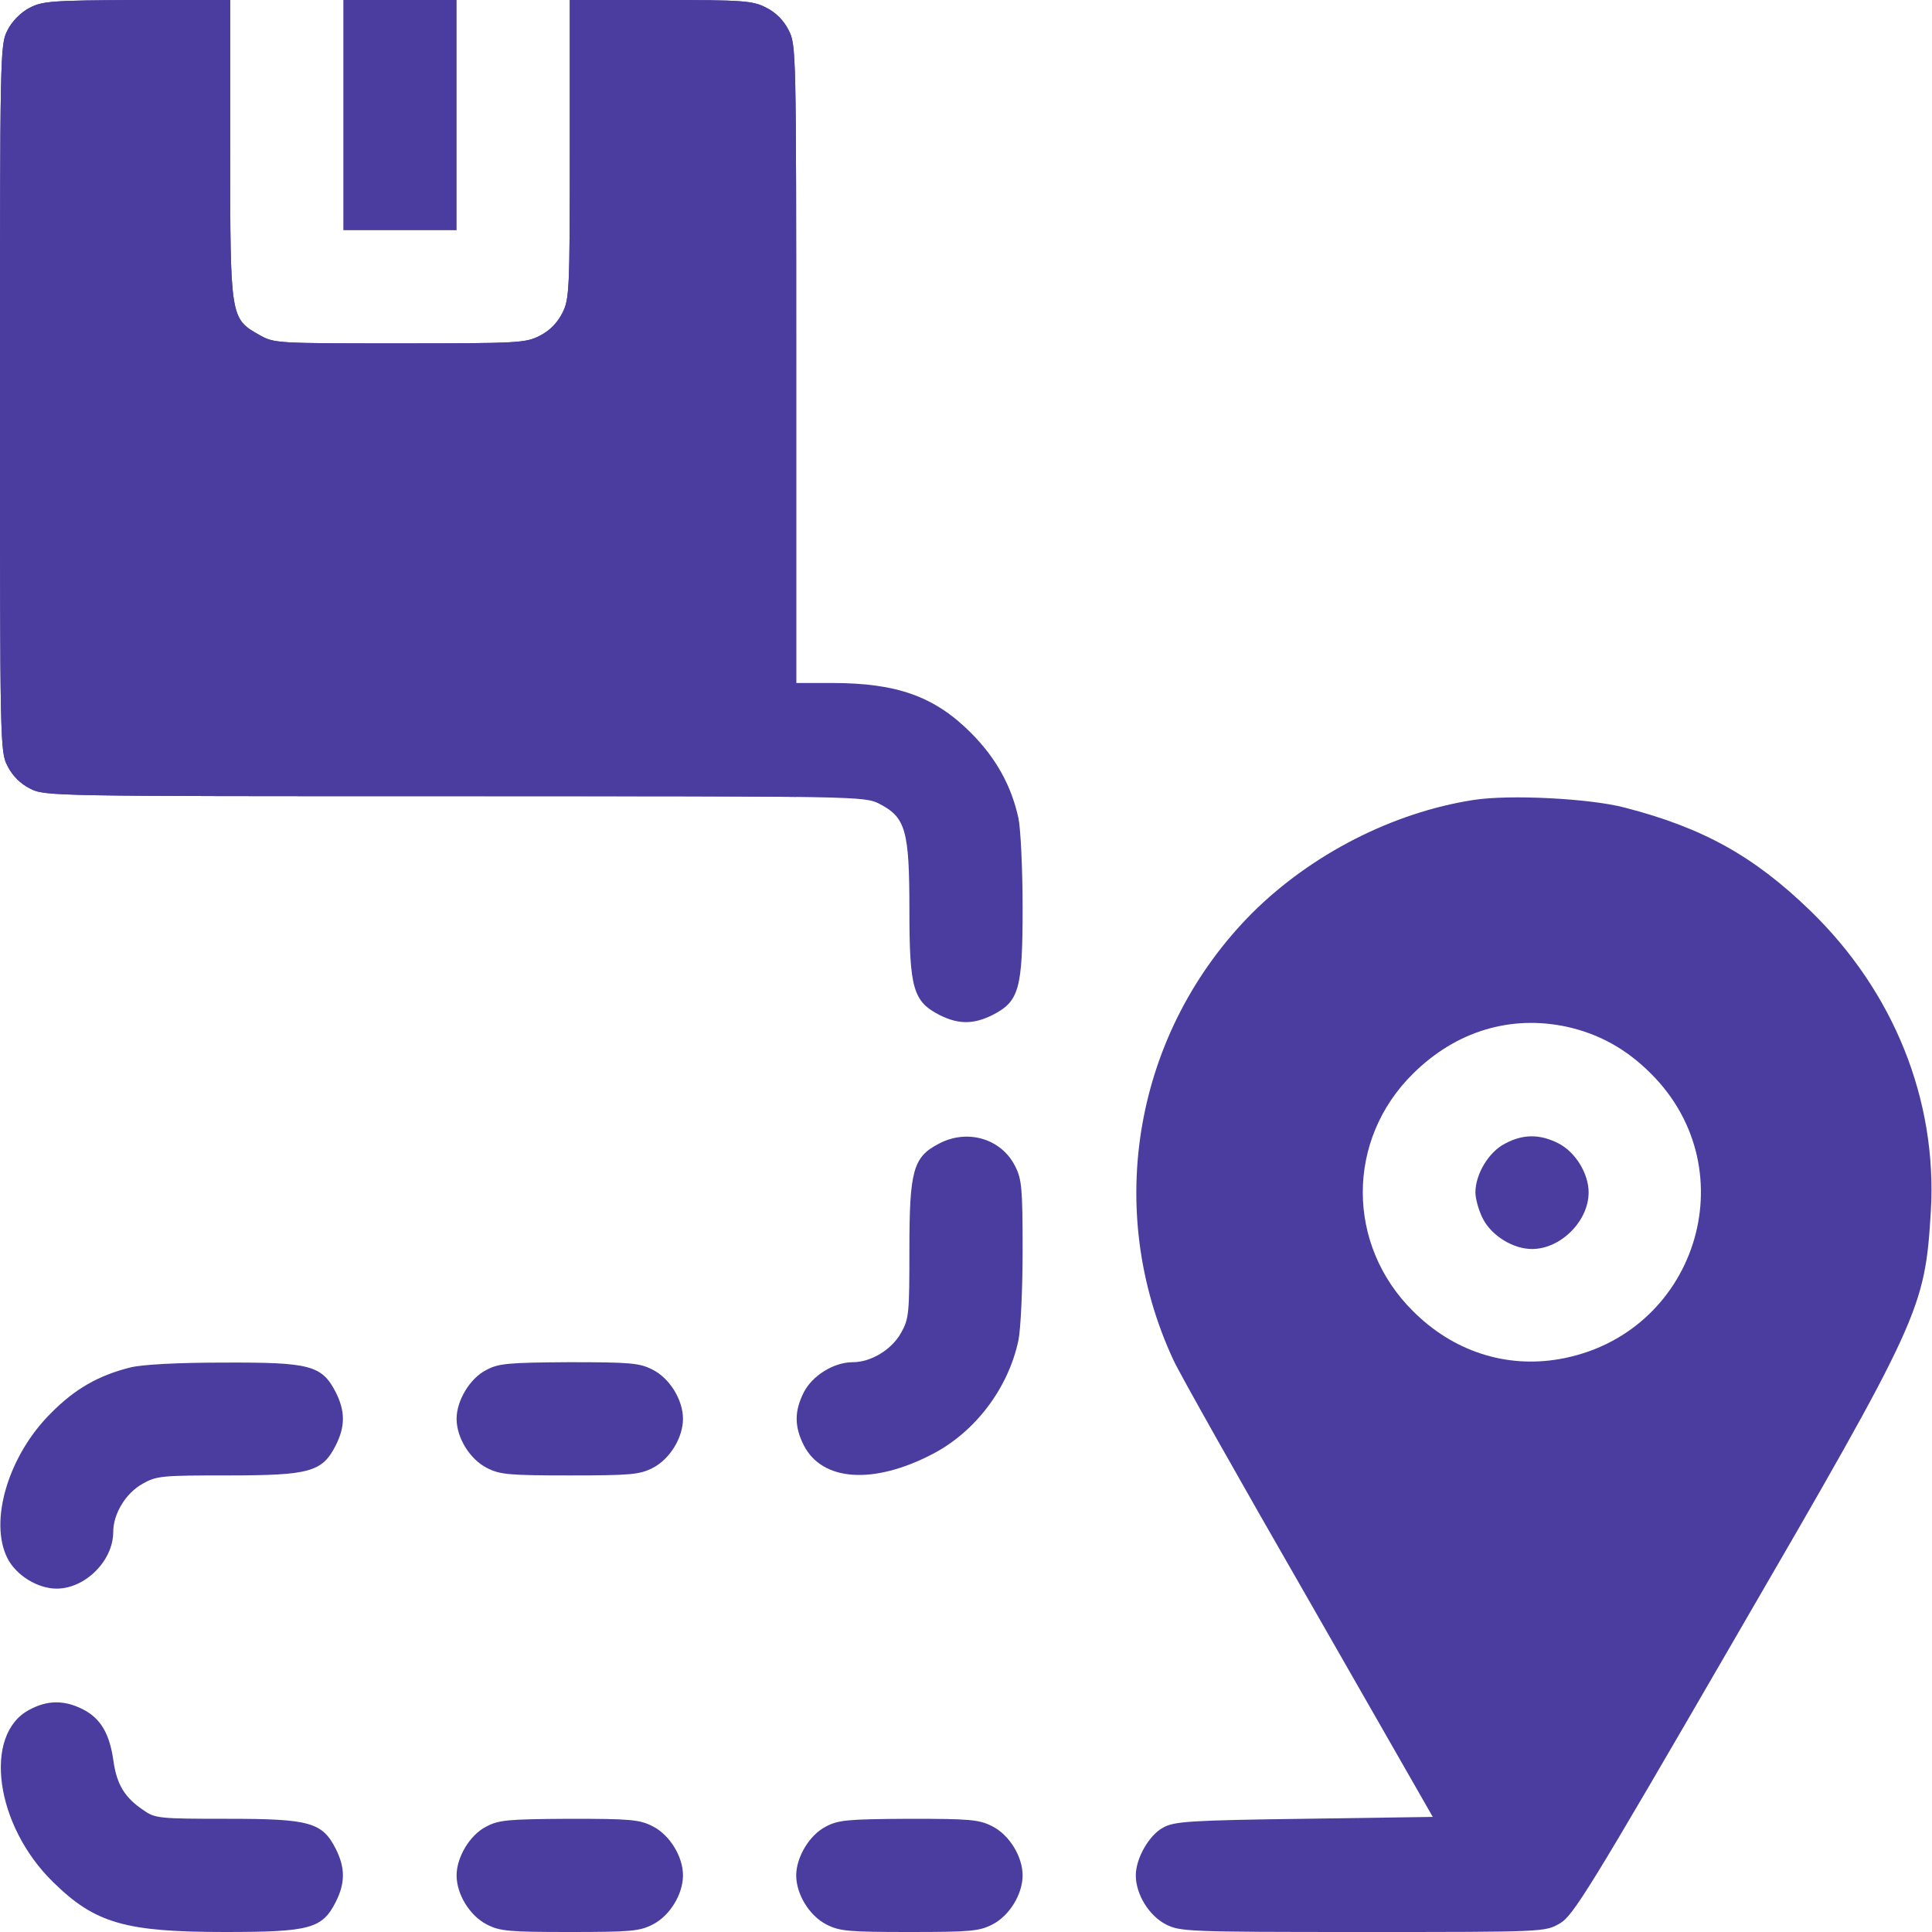
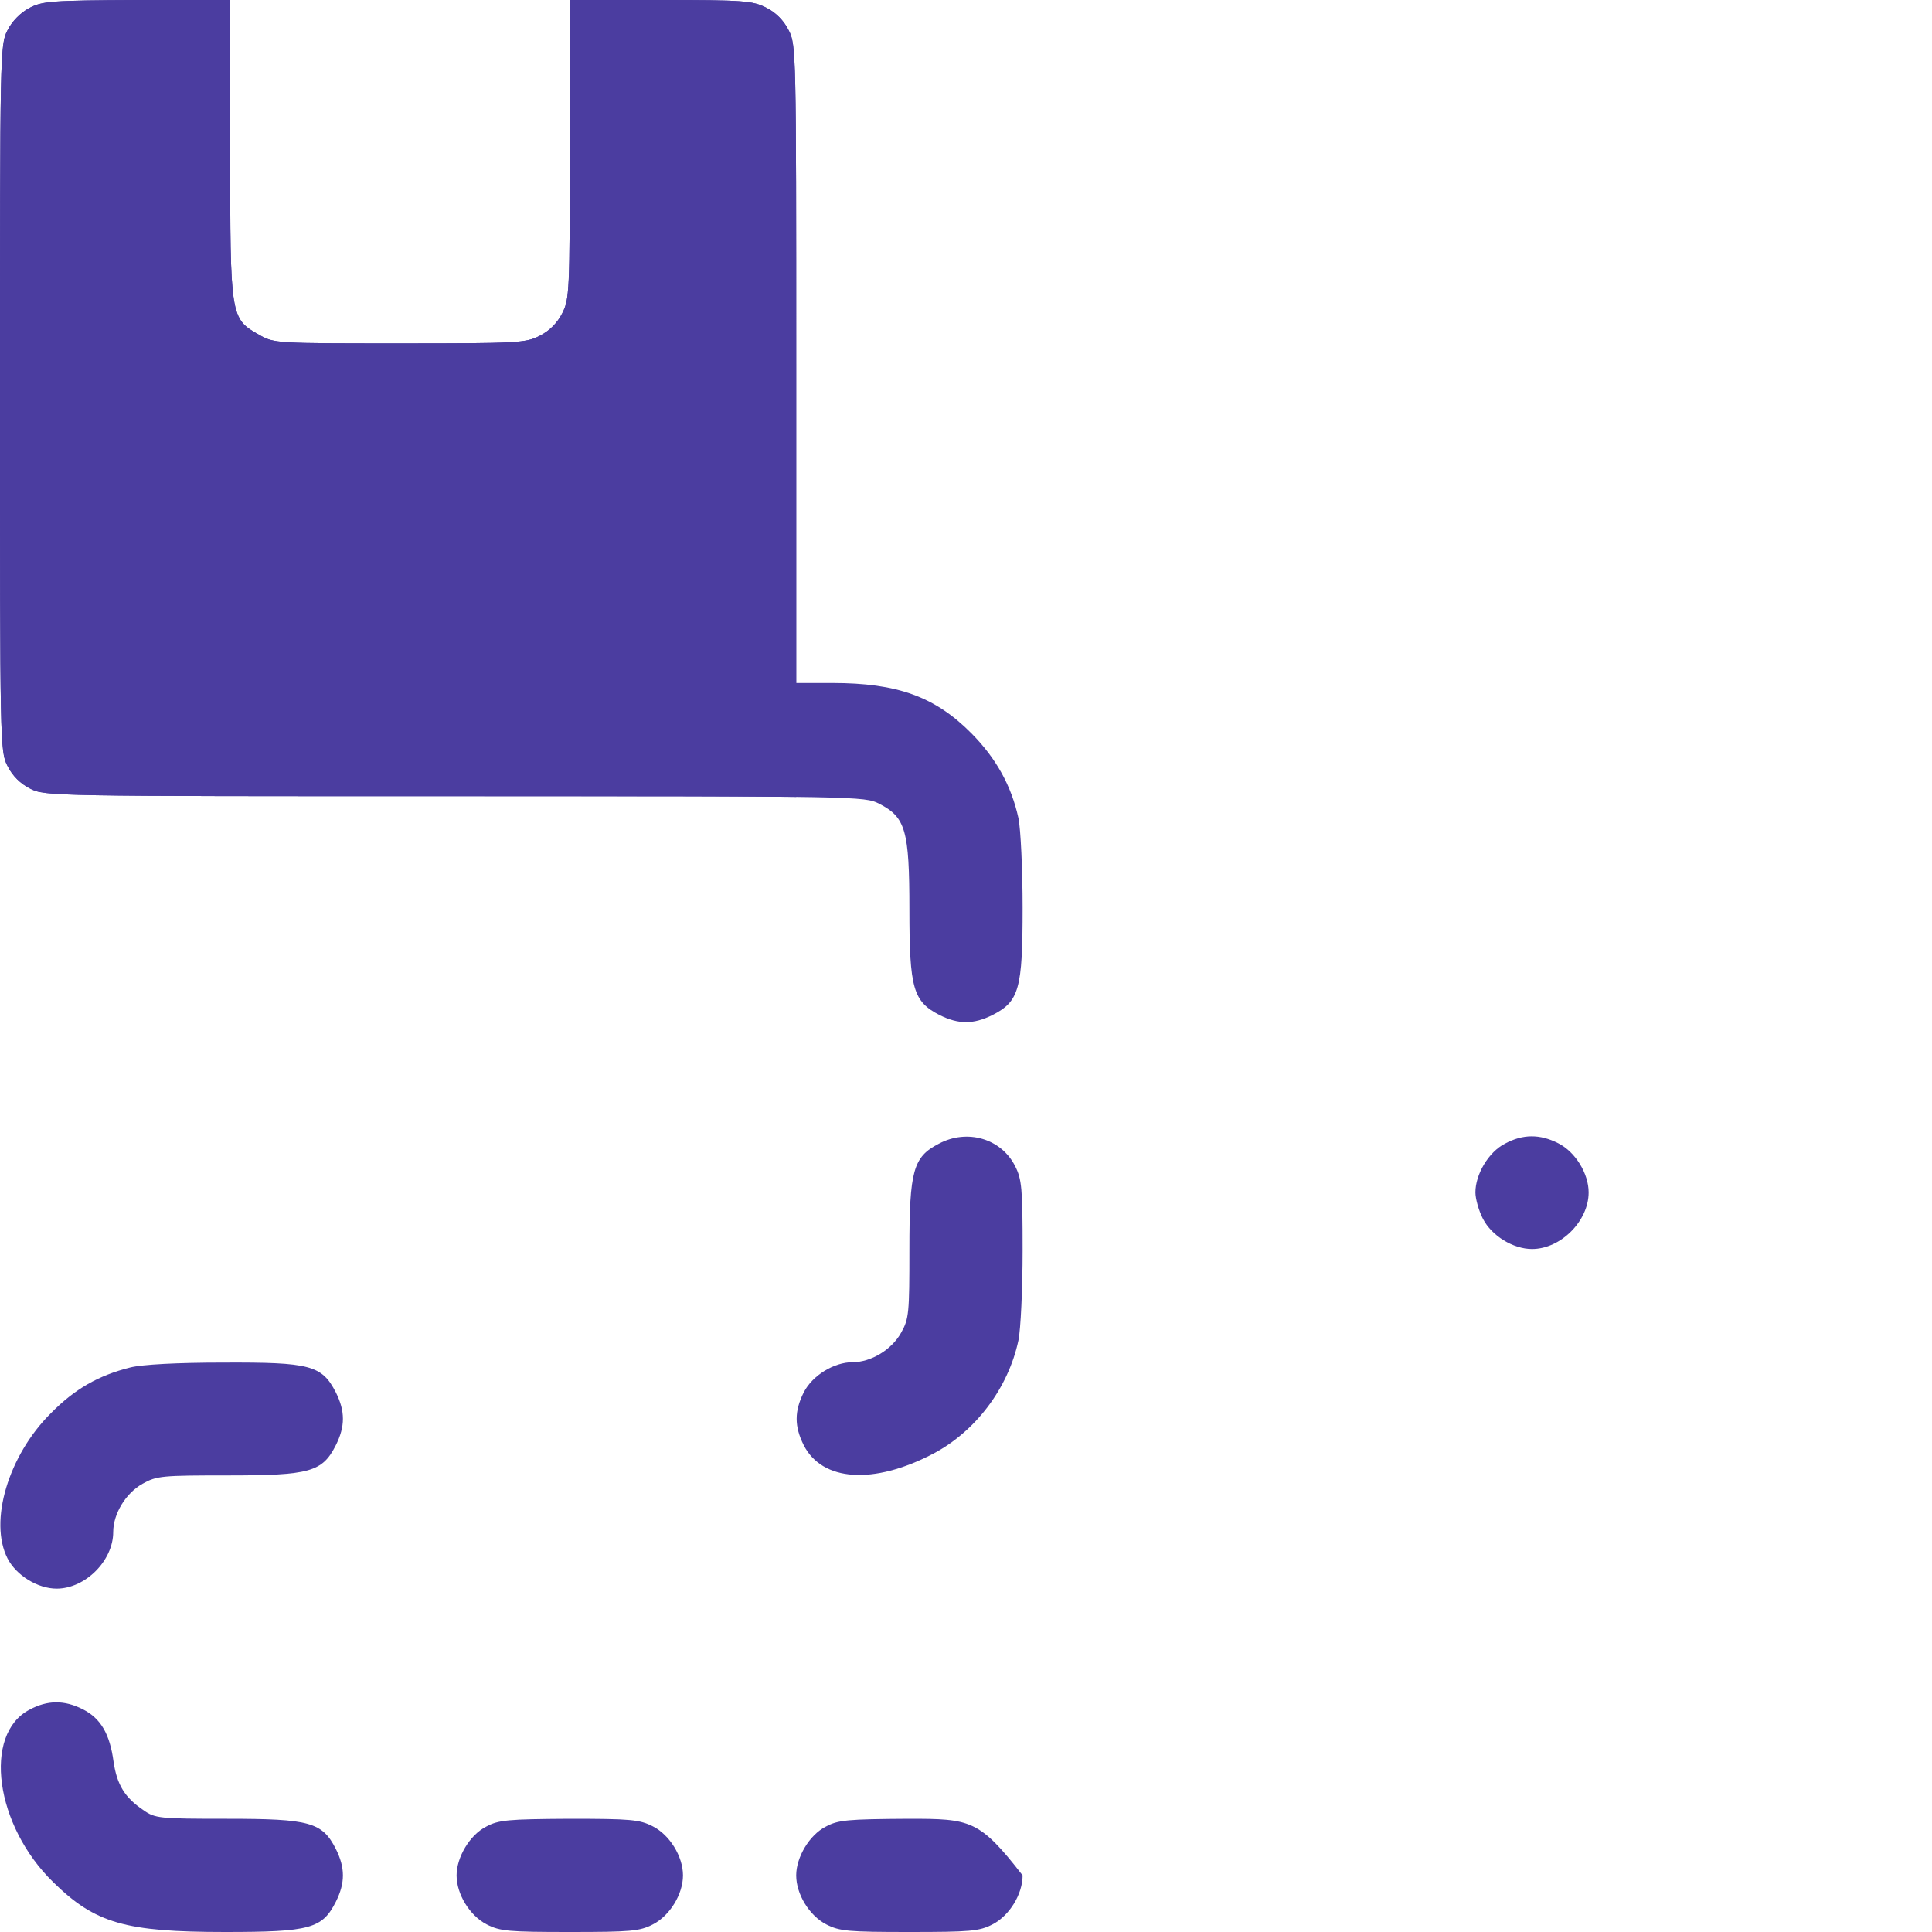
<svg xmlns="http://www.w3.org/2000/svg" width="70" height="70" viewBox="0 0 70 70" fill="none">
  <g clip-path="url(#clip0_7303_67)">
    <path d="M1.066 0.287C0.752 0.451 0.438 0.766 0.273 1.094C0 1.613 0 1.873 0 14.424C0 26.975 0 27.234 0.273 27.754C0.451 28.109 0.738 28.396 1.094 28.574C1.627 28.848 1.873 28.848 16.475 28.848C31.076 28.848 31.322 28.848 31.855 29.121C32.812 29.613 32.949 30.078 32.949 32.949C32.949 35.82 33.086 36.285 34.043 36.777C34.727 37.119 35.273 37.119 35.957 36.777C36.928 36.285 37.051 35.834 37.051 32.895C37.051 31.5 36.982 30.037 36.9 29.641C36.641 28.465 36.094 27.48 35.205 26.578C33.879 25.238 32.512 24.746 30.146 24.746H28.848V13.193C28.848 1.873 28.848 1.613 28.574 1.094C28.396 0.738 28.109 0.451 27.754 0.273C27.262 0.027 26.961 0 23.926 0H20.645V5.4C20.645 10.555 20.631 10.842 20.371 11.348C20.193 11.703 19.906 11.99 19.551 12.168C19.045 12.428 18.758 12.441 14.479 12.441C10.035 12.441 9.939 12.441 9.406 12.141C8.34 11.539 8.34 11.539 8.34 5.4V0H4.963C1.859 0.014 1.531 0.041 1.066 0.287Z" fill="#4B3DA0" />
    <path d="M1.066 0.287C0.752 0.451 0.438 0.766 0.273 1.094C0 1.613 0 1.873 0 14.424C0 26.975 0 27.234 0.273 27.754C0.451 28.109 0.738 28.396 1.094 28.574C1.627 28.848 1.873 28.848 16.475 28.848C23.095 28.848 26.765 28.848 28.848 28.873V24.746V13.193C28.848 1.873 28.848 1.613 28.574 1.094C28.396 0.738 28.109 0.451 27.754 0.273C27.262 0.027 26.961 0 23.926 0H20.645V5.4C20.645 10.555 20.631 10.842 20.371 11.348C20.193 11.703 19.906 11.99 19.551 12.168C19.045 12.428 18.758 12.441 14.479 12.441C10.035 12.441 9.939 12.441 9.406 12.141C8.34 11.539 8.34 11.539 8.34 5.4V0H4.963C1.859 0.014 1.531 0.041 1.066 0.287Z" fill="#4B3DA0" />
-     <path d="M12.441 4.17V8.34H14.492H16.543V4.17V0H14.492H12.441V4.17Z" fill="#4B3DA0" />
-     <path d="M53.389 28.984C50.463 29.436 47.51 30.953 45.377 33.072C41.111 37.352 39.963 43.805 42.52 49.287C42.725 49.738 44.926 53.648 47.414 57.969L51.912 65.83L47.25 65.898C43.135 65.953 42.533 65.994 42.15 66.213C41.631 66.486 41.152 67.334 41.152 67.949C41.152 68.633 41.631 69.412 42.246 69.727C42.766 69.986 43.039 70 49.383 70C55.959 70 55.986 70 56.52 69.686C56.998 69.412 57.6 68.441 62.836 59.404C69.617 47.728 69.74 47.441 69.959 43.873C70.191 39.853 68.619 35.93 65.584 32.99C63.547 31.021 61.715 29.996 58.857 29.258C57.6 28.93 54.701 28.779 53.389 28.984ZM56.766 37.201C57.941 37.461 58.926 38.008 59.815 38.897C63.355 42.424 61.428 48.398 56.478 49.246C54.551 49.574 52.65 48.959 51.201 47.51C48.768 45.103 48.768 41.289 51.201 38.897C52.746 37.365 54.728 36.764 56.766 37.201Z" fill="#4B3DA0" />
    <path d="M54.523 41.439C53.935 41.74 53.457 42.547 53.457 43.203C53.457 43.435 53.58 43.873 53.73 44.16C54.045 44.775 54.824 45.254 55.508 45.254C56.547 45.254 57.559 44.242 57.559 43.203C57.559 42.52 57.08 41.74 56.465 41.426C55.795 41.084 55.18 41.084 54.523 41.439Z" fill="#4B3DA0" />
    <path d="M34.016 41.439C33.086 41.918 32.949 42.41 32.949 45.267C32.949 47.578 32.935 47.783 32.648 48.289C32.307 48.904 31.555 49.355 30.898 49.355C30.215 49.355 29.436 49.834 29.121 50.449C28.779 51.133 28.779 51.68 29.121 52.363C29.791 53.676 31.65 53.799 33.797 52.678C35.342 51.871 36.531 50.299 36.9 48.562C36.982 48.166 37.051 46.703 37.051 45.309C37.051 43.053 37.023 42.725 36.777 42.246C36.272 41.248 35.041 40.892 34.016 41.439Z" fill="#4B3DA0" />
    <path d="M4.717 49.547C3.568 49.834 2.707 50.326 1.846 51.201C0.301 52.733 -0.41 55.125 0.273 56.465C0.588 57.08 1.367 57.559 2.051 57.559C3.09 57.559 4.102 56.547 4.102 55.508C4.102 54.852 4.553 54.1 5.168 53.758C5.674 53.471 5.879 53.457 8.258 53.457C11.225 53.457 11.676 53.334 12.168 52.363C12.51 51.68 12.51 51.133 12.168 50.449C11.662 49.465 11.238 49.356 8.107 49.369C6.439 49.369 5.141 49.438 4.717 49.547Z" fill="#4B3DA0" />
-     <path d="M17.609 49.643C17.021 49.943 16.543 50.75 16.543 51.406C16.543 52.09 17.021 52.869 17.637 53.184C18.115 53.43 18.443 53.457 20.645 53.457C22.846 53.457 23.174 53.43 23.652 53.184C24.268 52.869 24.746 52.09 24.746 51.406C24.746 50.723 24.268 49.943 23.652 49.629C23.174 49.383 22.859 49.355 20.617 49.355C18.402 49.369 18.061 49.397 17.609 49.643Z" fill="#4B3DA0" />
    <path d="M1.066 61.947C-0.629 62.836 -0.178 66.144 1.928 68.195C3.445 69.686 4.539 70 8.162 70C11.238 70 11.676 69.877 12.168 68.906C12.51 68.223 12.51 67.676 12.168 66.992C11.676 66.022 11.225 65.898 8.23 65.898C5.77 65.898 5.619 65.885 5.195 65.584C4.525 65.133 4.238 64.668 4.115 63.834C3.979 62.822 3.65 62.262 3.008 61.934C2.338 61.592 1.723 61.592 1.066 61.947Z" fill="#4B3DA0" />
    <path d="M17.609 66.186C17.021 66.486 16.543 67.293 16.543 67.949C16.543 68.633 17.021 69.412 17.637 69.727C18.115 69.973 18.443 70 20.645 70C22.846 70 23.174 69.973 23.652 69.727C24.268 69.412 24.746 68.633 24.746 67.949C24.746 67.266 24.268 66.486 23.652 66.172C23.174 65.926 22.859 65.898 20.617 65.898C18.402 65.912 18.061 65.939 17.609 66.186Z" fill="#4B3DA0" />
-     <path d="M29.914 66.186C29.326 66.486 28.848 67.293 28.848 67.949C28.848 68.633 29.326 69.412 29.941 69.727C30.42 69.973 30.748 70 32.949 70C35.15 70 35.478 69.973 35.957 69.727C36.572 69.412 37.051 68.633 37.051 67.949C37.051 67.266 36.572 66.486 35.957 66.172C35.478 65.926 35.164 65.898 32.922 65.898C30.707 65.912 30.365 65.939 29.914 66.186Z" fill="#4B3DA0" />
+     <path d="M29.914 66.186C29.326 66.486 28.848 67.293 28.848 67.949C28.848 68.633 29.326 69.412 29.941 69.727C30.42 69.973 30.748 70 32.949 70C35.15 70 35.478 69.973 35.957 69.727C36.572 69.412 37.051 68.633 37.051 67.949C35.478 65.926 35.164 65.898 32.922 65.898C30.707 65.912 30.365 65.939 29.914 66.186Z" fill="#4B3DA0" />
  </g>
  <defs>
    <clipPath id="clip0_7303_67">
      <rect width="70" height="70" fill="white" />
    </clipPath>
  </defs>
</svg>